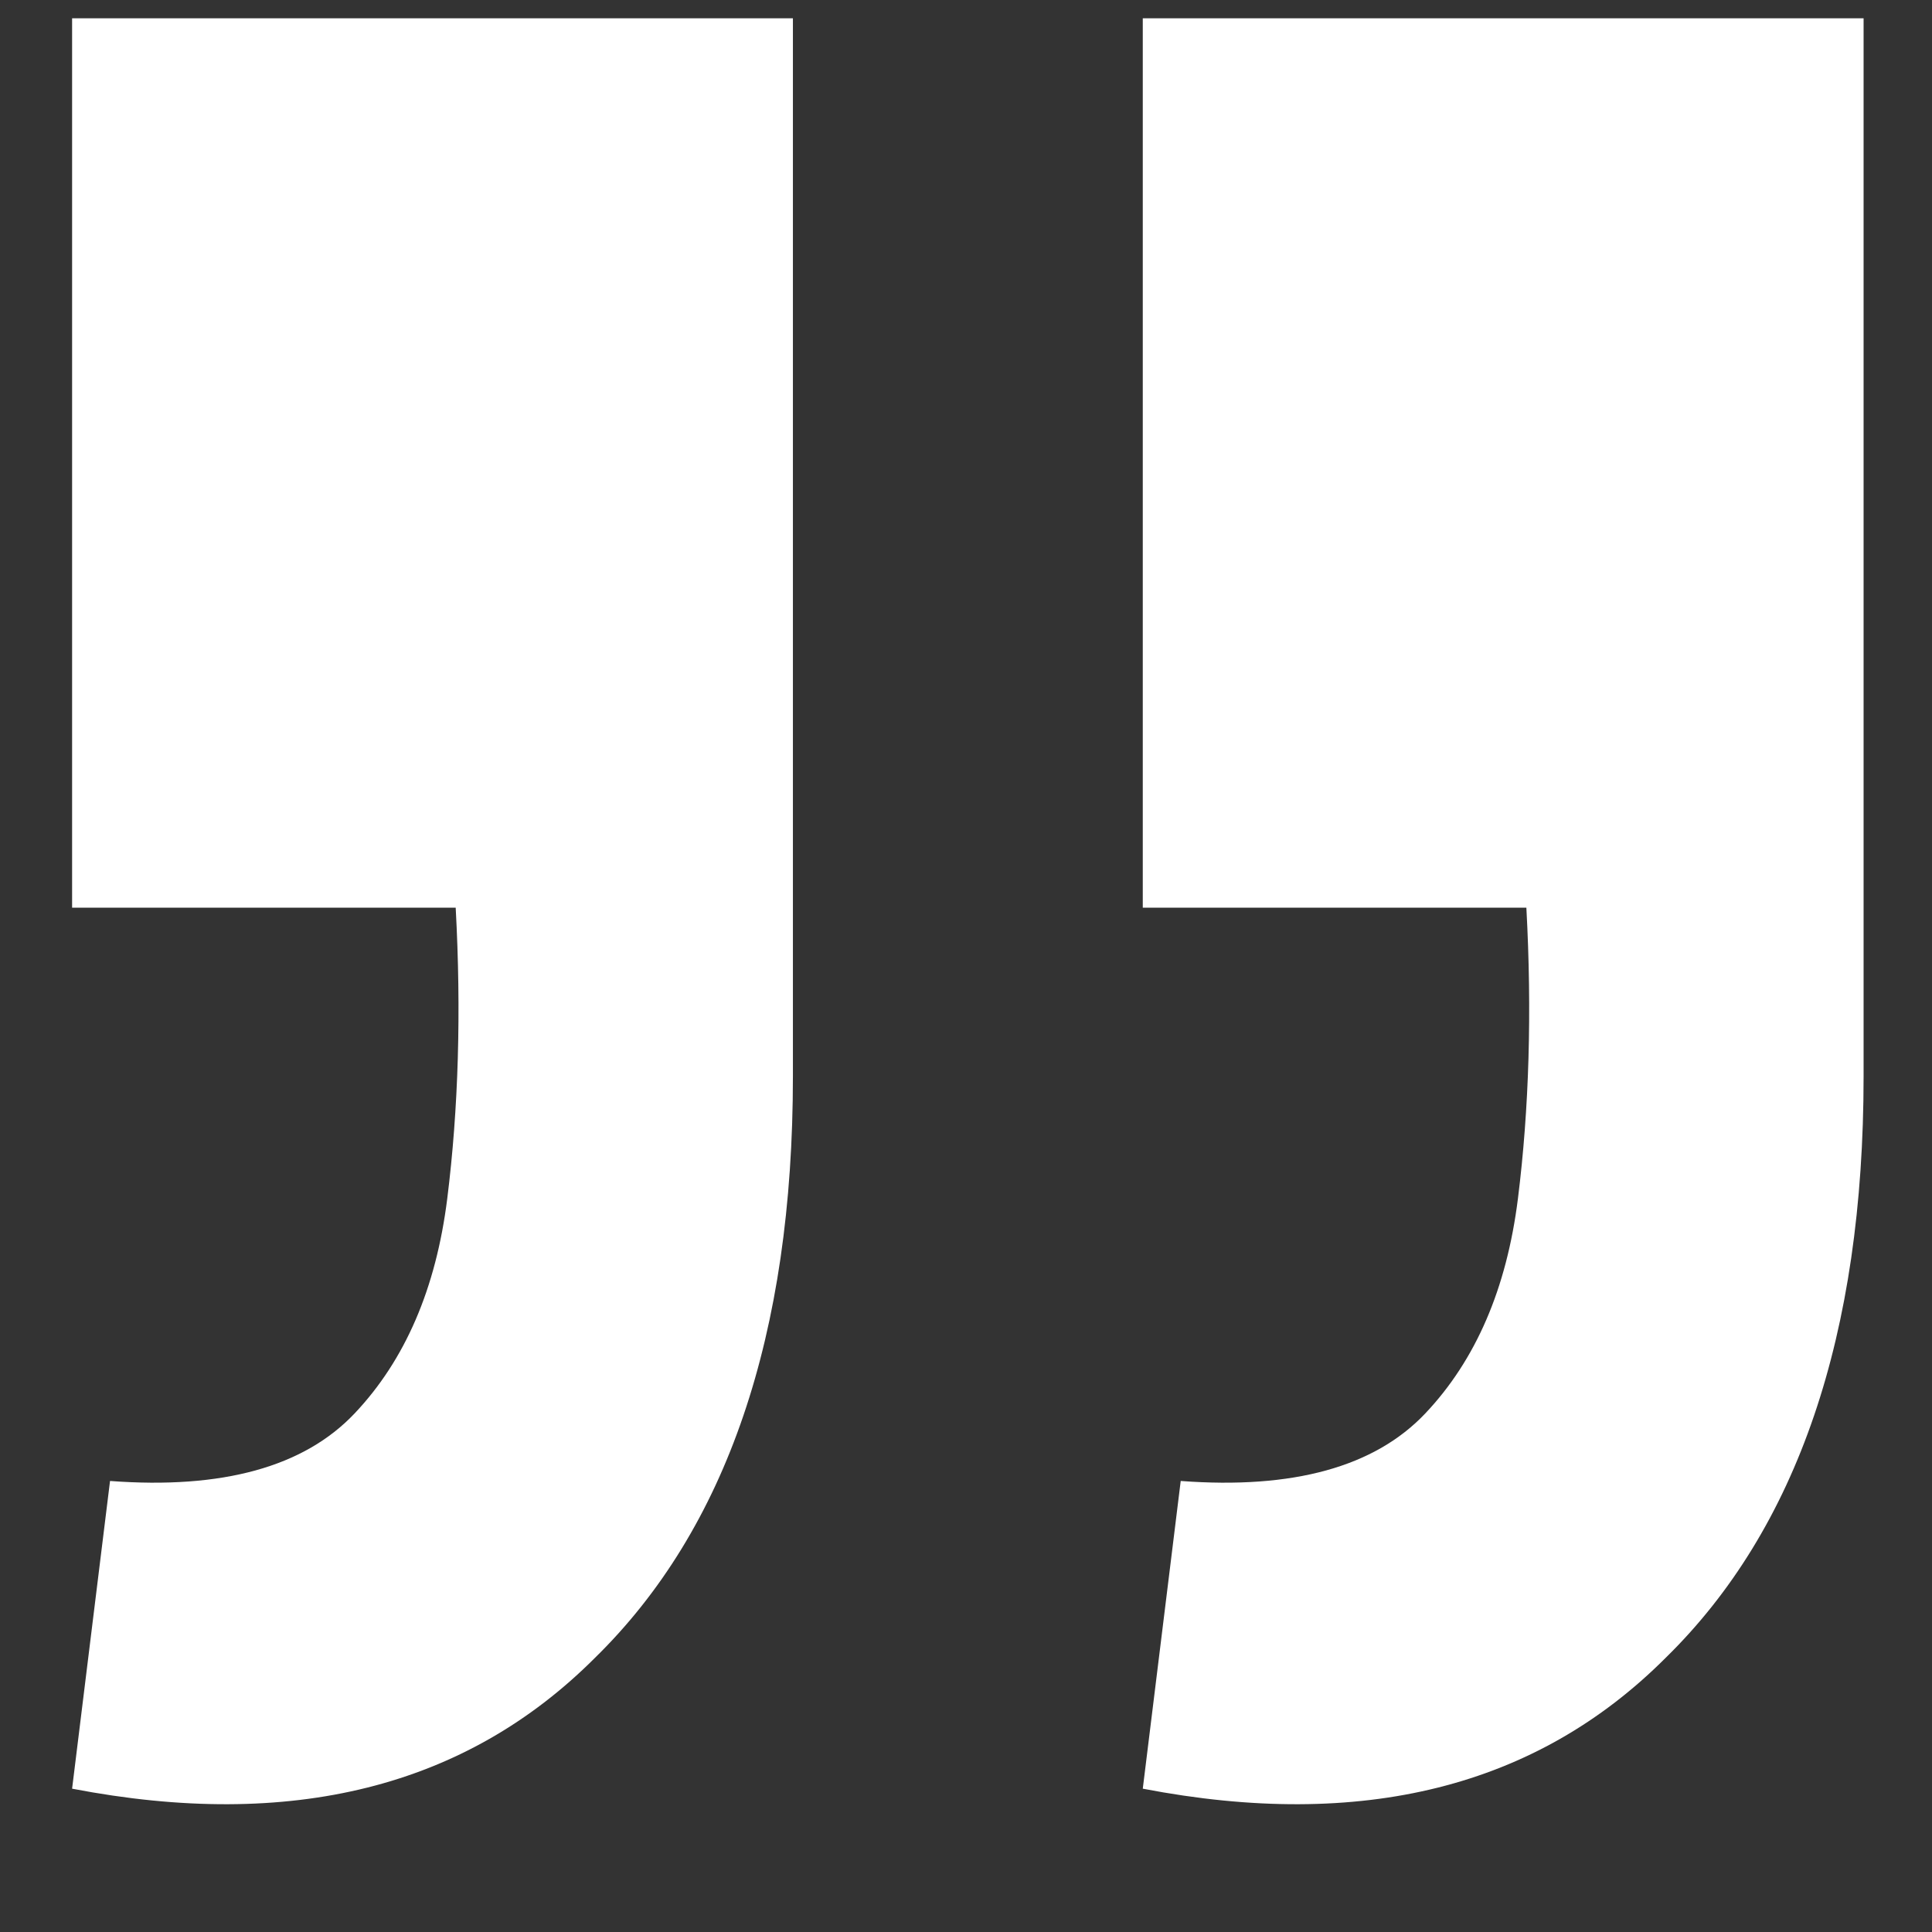
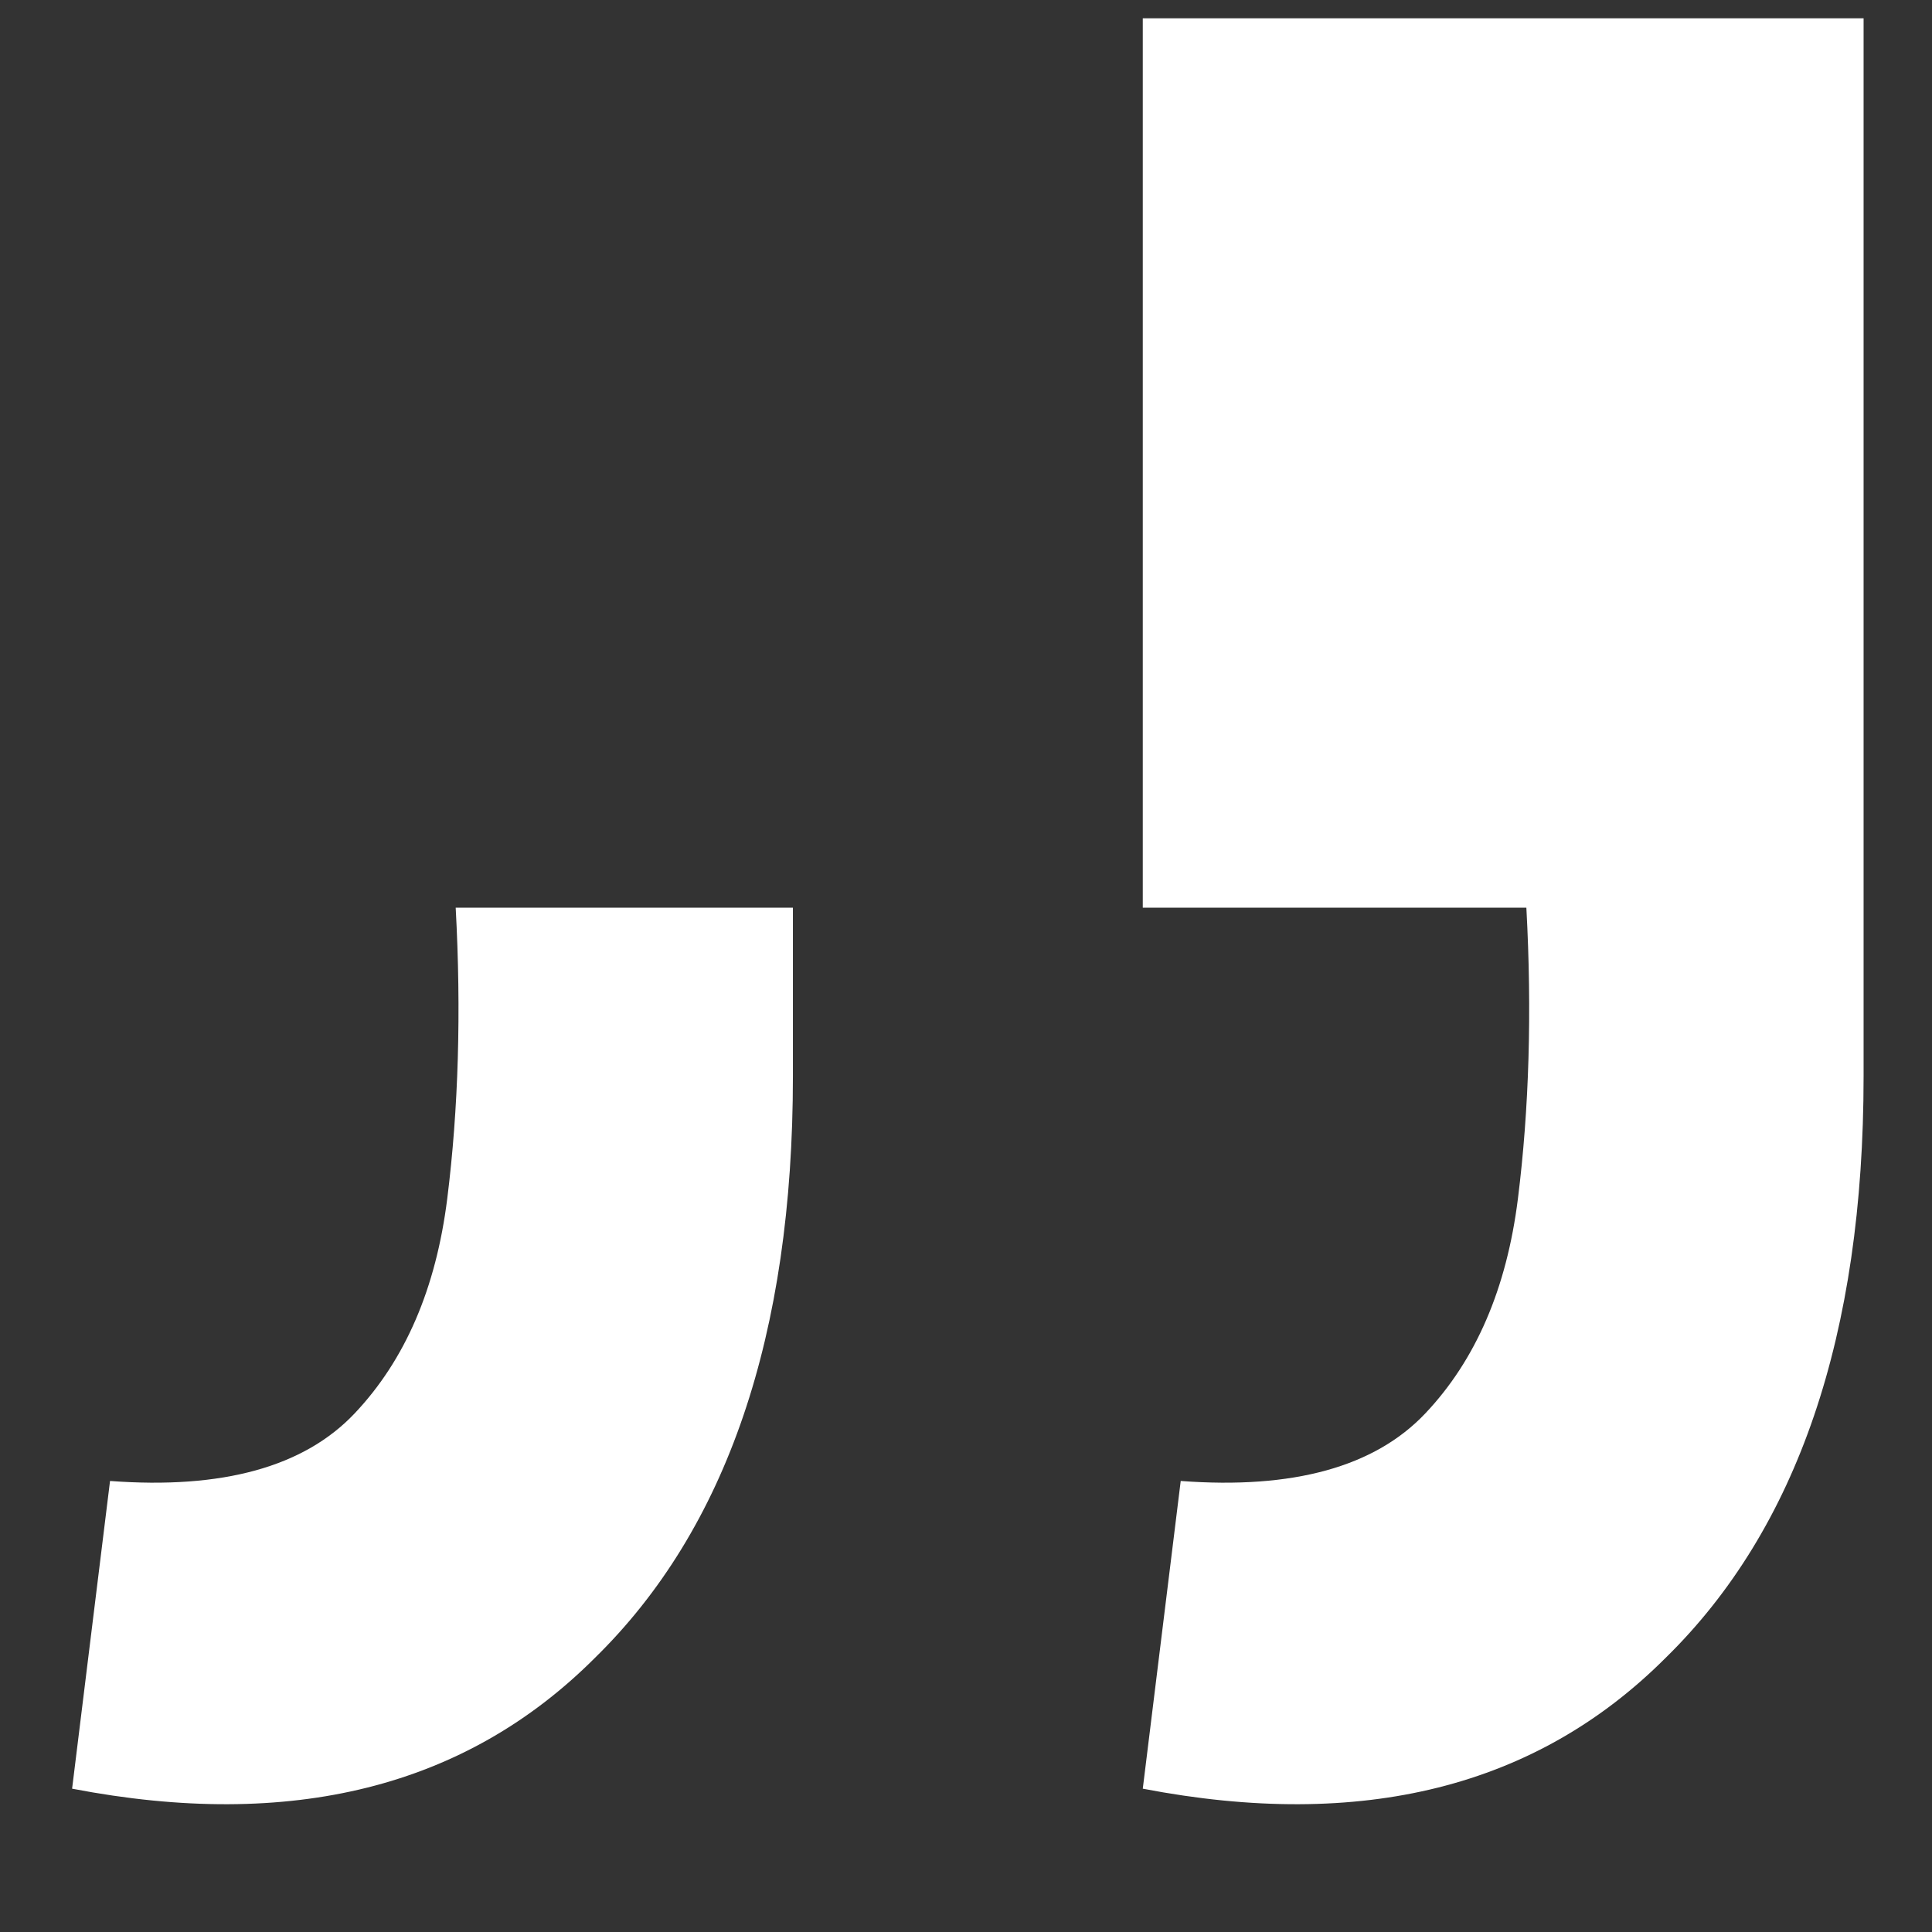
<svg xmlns="http://www.w3.org/2000/svg" width="22" height="22" viewBox="0 0 22 22" fill="none">
  <rect x="0" y="0" width="22" height="22" fill="#333333" stroke="none" />
-   <path d="M0.821 20.368L1.253 16.864C2.533 16.96 3.461 16.704 4.037 16.096C4.613 15.488 4.965 14.672 5.093 13.648C5.221 12.624 5.253 11.52 5.189 10.336H0.821V0.208H9.029V12.256C9.029 15.2 8.277 17.408 6.773 18.88C5.301 20.352 3.317 20.848 0.821 20.368ZM13.013 20.368L13.445 16.864C14.725 16.96 15.653 16.704 16.229 16.096C16.805 15.488 17.157 14.672 17.285 13.648C17.413 12.624 17.445 11.52 17.381 10.336H13.013V0.208H21.221V12.256C21.221 15.2 20.469 17.408 18.965 18.88C17.493 20.352 15.509 20.848 13.013 20.368Z" fill="white" />
+   <path d="M0.821 20.368L1.253 16.864C2.533 16.96 3.461 16.704 4.037 16.096C4.613 15.488 4.965 14.672 5.093 13.648C5.221 12.624 5.253 11.52 5.189 10.336H0.821H9.029V12.256C9.029 15.2 8.277 17.408 6.773 18.88C5.301 20.352 3.317 20.848 0.821 20.368ZM13.013 20.368L13.445 16.864C14.725 16.96 15.653 16.704 16.229 16.096C16.805 15.488 17.157 14.672 17.285 13.648C17.413 12.624 17.445 11.52 17.381 10.336H13.013V0.208H21.221V12.256C21.221 15.2 20.469 17.408 18.965 18.88C17.493 20.352 15.509 20.848 13.013 20.368Z" fill="white" />
</svg>